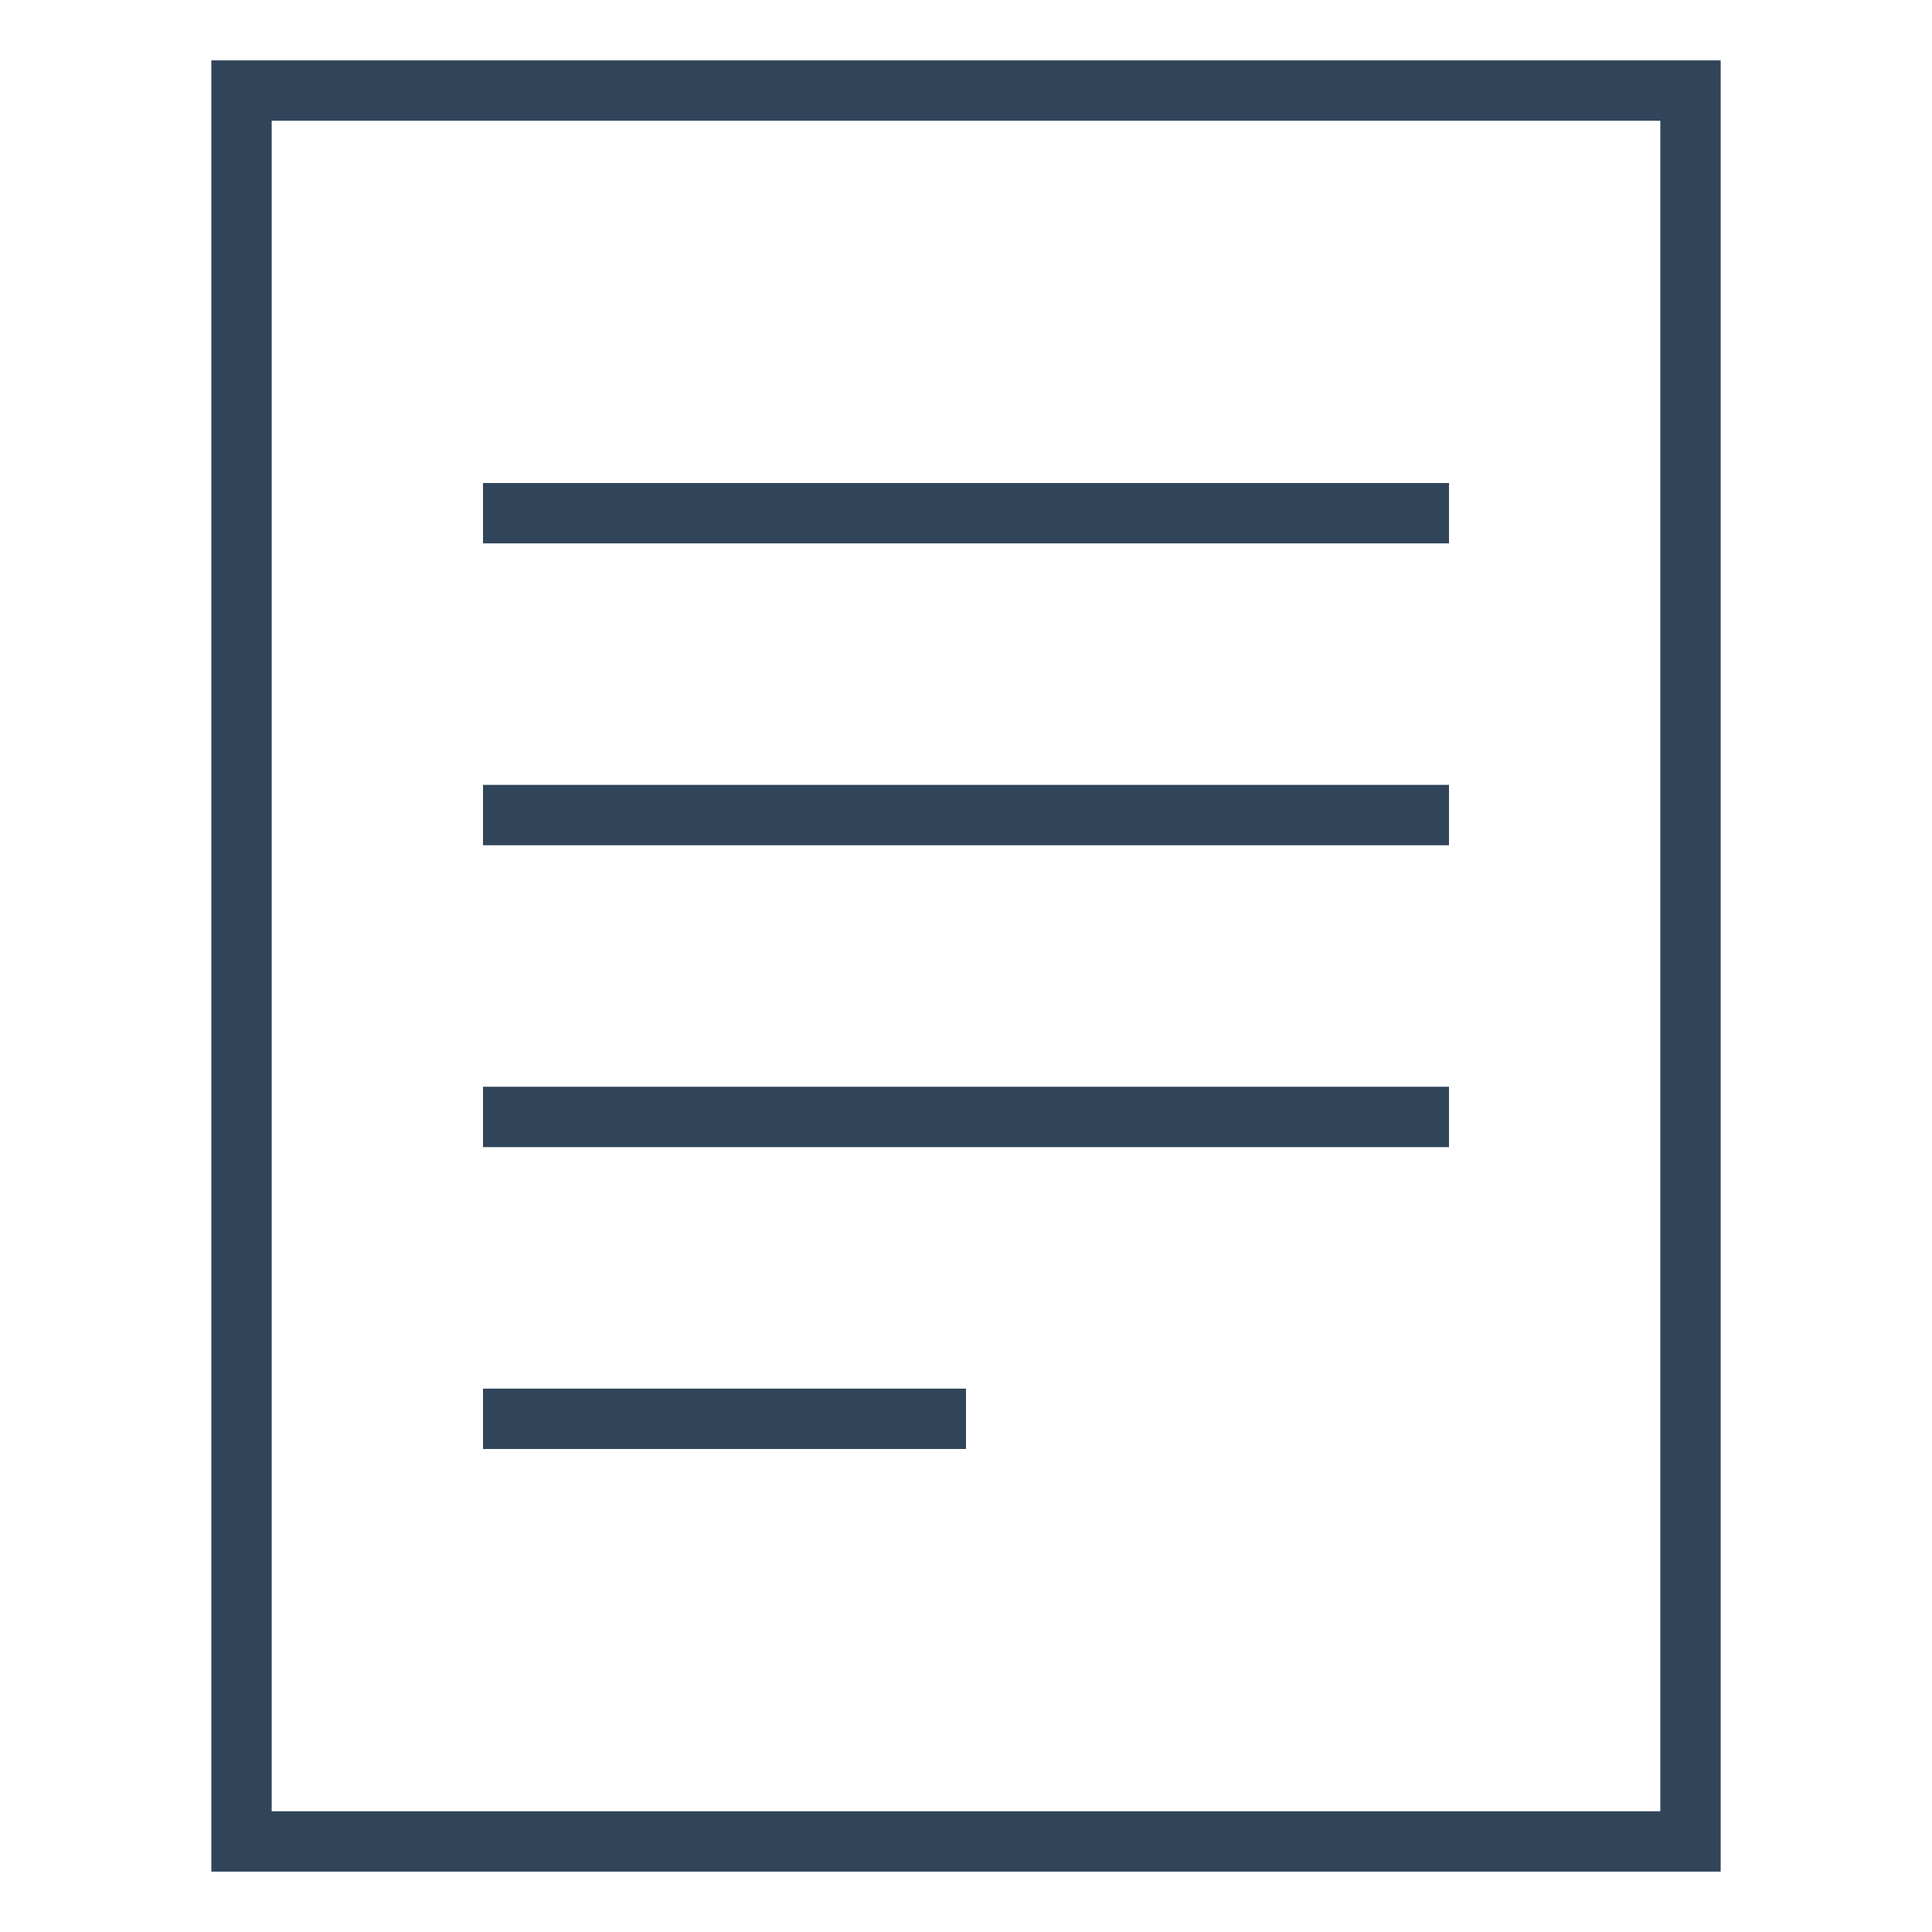
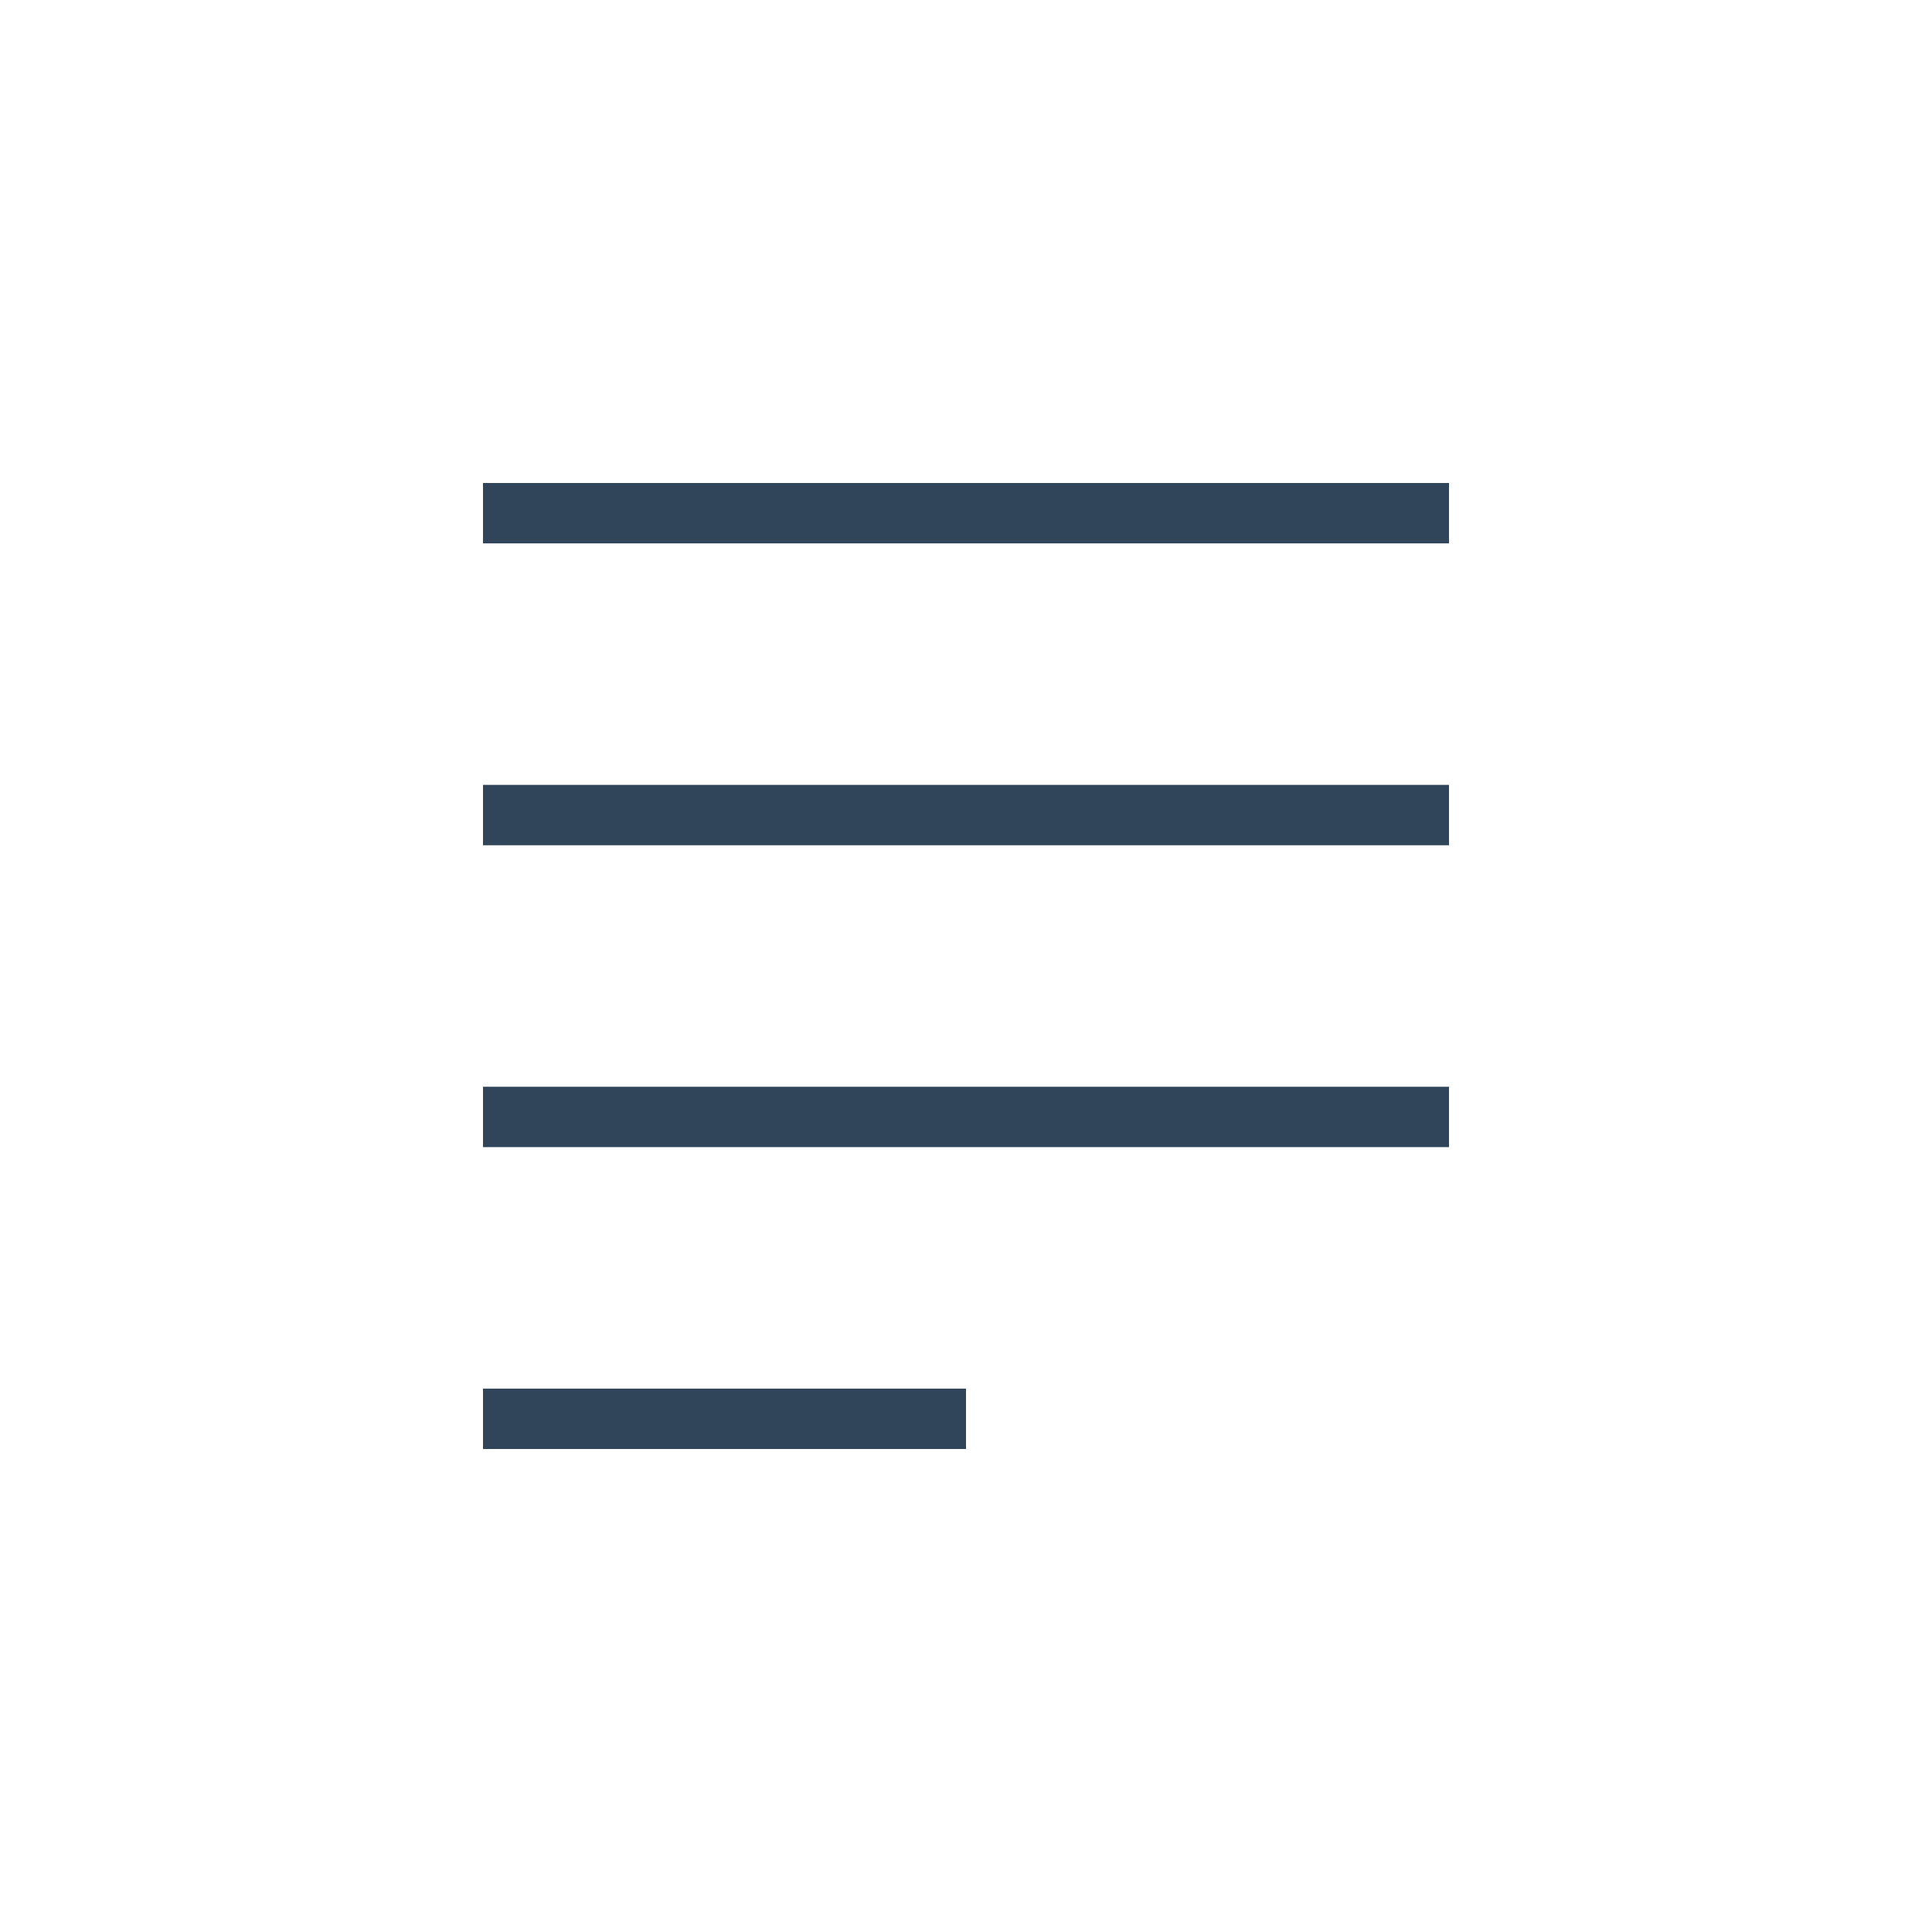
<svg xmlns="http://www.w3.org/2000/svg" height="64" width="64" viewBox="0 0 64 64">
  <title>64 document</title>
  <g stroke-linecap="square" stroke-miterlimit="10" fill="#31455a" stroke-linejoin="miter" class="nc-icon-wrapper">
-     <rect x="8" y="3" width="48" height="58" fill="none" stroke="#31455a" stroke-width="2" />
    <line data-color="color-2" x1="17" y1="47" x2="31" y2="47" fill="none" stroke="#31455a" stroke-width="2" />
    <line data-color="color-2" x1="17" y1="37" x2="47" y2="37" fill="none" stroke="#31455a" stroke-width="2" />
    <line data-color="color-2" x1="17" y1="27" x2="47" y2="27" fill="none" stroke="#31455a" stroke-width="2" />
    <line data-color="color-2" x1="17" y1="17" x2="47" y2="17" fill="none" stroke="#31455a" stroke-width="2" />
  </g>
</svg>